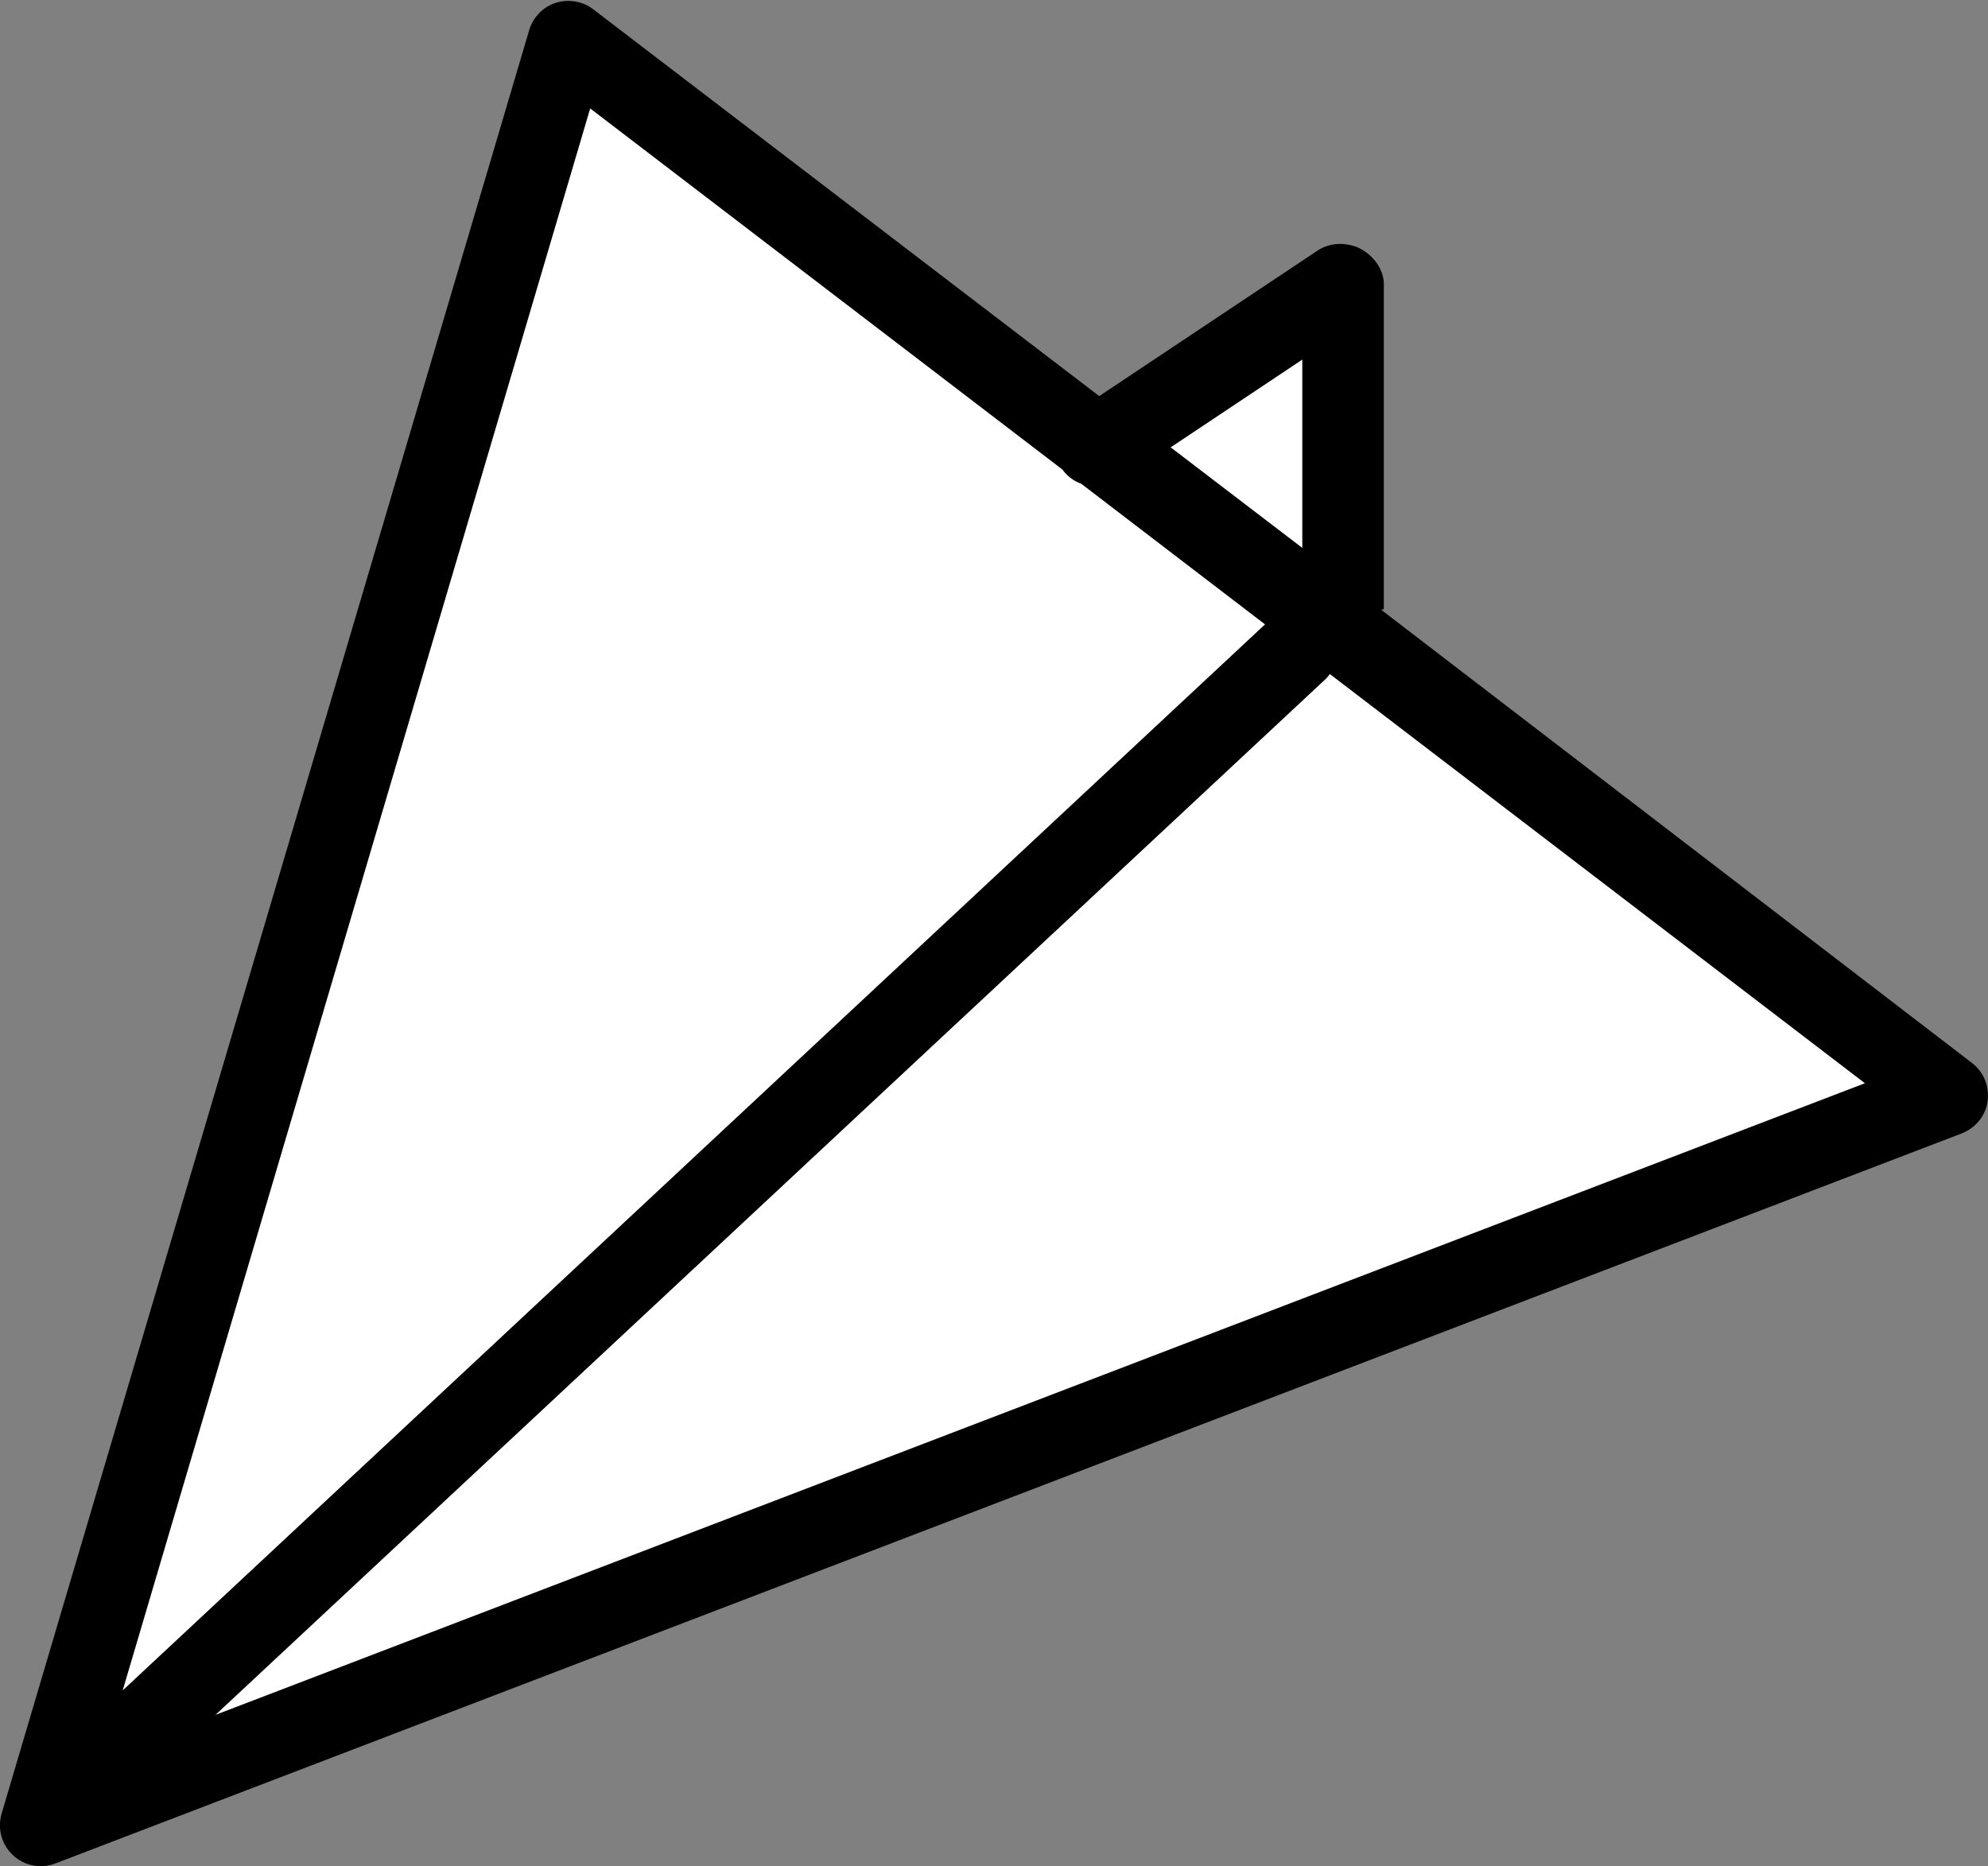
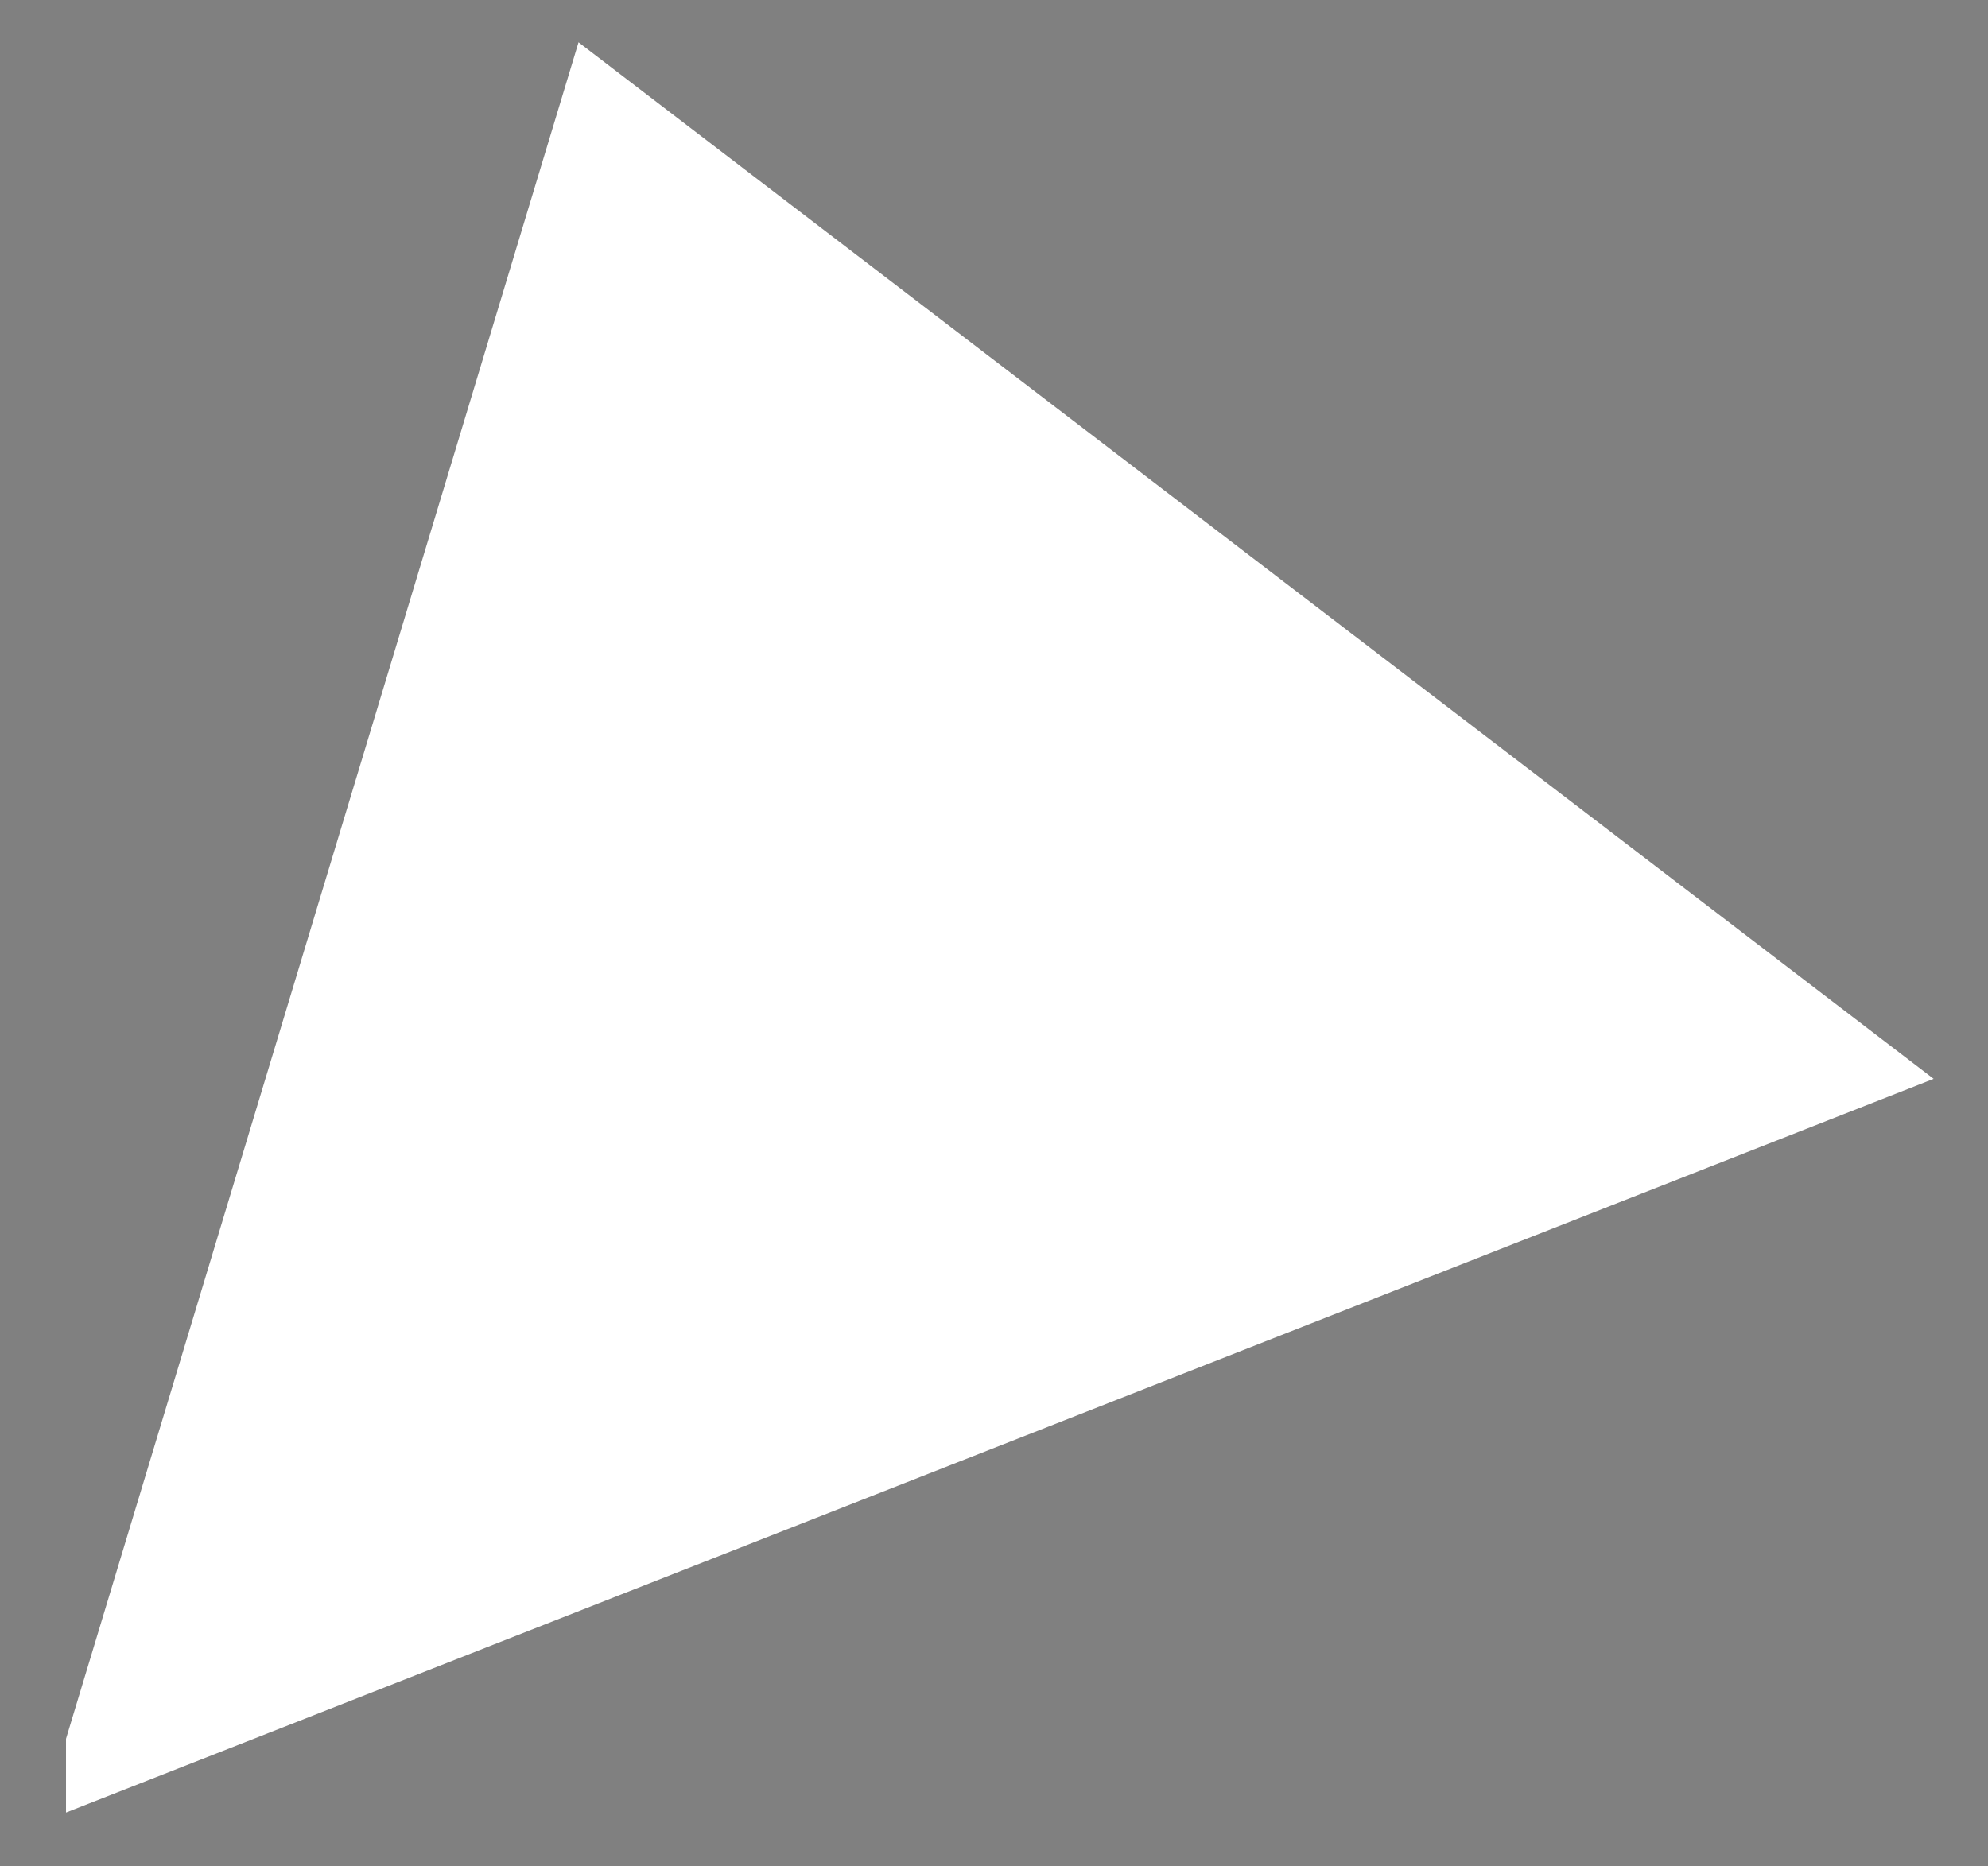
<svg xmlns="http://www.w3.org/2000/svg" xmlns:ns1="http://sodipodi.sourceforge.net/DTD/sodipodi-0.dtd" xmlns:ns2="http://www.inkscape.org/namespaces/inkscape" version="1.1" x="0px" y="0px" viewBox="0 0 512 480.7" style="enable-background:new 0 0 512 480.7;" xml:space="preserve">
  <rect x="0" y="0" width="512" height="480.7" fill="#808080" stroke="none" />
  <style type="text/css">
	.st0{fill:#FFFFFF;}
</style>
  <g id="Layer_2">
    <polygon class="st0" points="17,447.9 149,10.9 498,277.9 17,466.9  " />
-     <polygon class="st0" points="297.5,104.2 350.6,74.6 345,162.4 293.4,116.9  " />
  </g>
  <g id="Layer_1">
    <ns1:namedview bordercolor="#999999" borderopacity="1" id="namedview39" ns2:current-layer="Layer_1" ns2:cx="181.66506" ns2:cy="287.5646" ns2:pagecheckerboard="0" ns2:pageopacity="0" ns2:pageshadow="0" ns2:window-height="1027" ns2:window-maximized="1" ns2:window-width="1920" ns2:window-x="-8" ns2:window-y="-8" ns2:zoom="0.58073907" pagecolor="#ffffff" showgrid="false">
		</ns1:namedview>
    <g id="g6" transform="rotate(180,256,248.166)">
      <g id="g4">
-         <path id="path2" d="M508.6,18.4c-2.9-2.7-7.1-3.5-10.8-2.1L6.7,204.4c-3.5,1.4-6.1,4.5-6.6,8.3c-0.5,3.8,1,7.5,4,9.8l152.1,116.7     c0,0.1-0.6,0.2-0.6,0.3v83.6c0,3.9,2.7,7.4,6.1,9.2c1.5,0.8,3.5,1.2,5.2,1.2c2,0,4.2-0.6,5.9-1.8l56.1-37.4l130.4,99.7     c1.8,1.4,4.1,2.1,6.4,2.1c1.1,0,2.2-0.2,3.2-0.5c3.3-1.1,5.8-3.7,6.8-7L511.6,29.1C512.7,25.3,511.6,21.1,508.6,18.4L508.6,18.4z      M170.5,321.5c-0.4,0.4-0.7,0.8-1,1.2L31.7,217.3L456.5,54.6L170.5,321.5z M176.6,403.7v-48.5l33.9,25.9L176.6,403.7z M360,468.4     l-121.6-93c-1.3-1.8-3-3-4.9-3.7l-47.3-36.2L480.4,60.9L360,468.4z" />
-       </g>
+         </g>
    </g>
    <g id="g8" transform="translate(-4.5498802e-4,-15.67)">
	</g>
    <g id="g10" transform="translate(-4.5498802e-4,-15.67)">
	</g>
    <g id="g12" transform="translate(-4.5498802e-4,-15.67)">
	</g>
    <g id="g14" transform="translate(-4.5498802e-4,-15.67)">
	</g>
    <g id="g16" transform="translate(-4.5498802e-4,-15.67)">
	</g>
    <g id="g18" transform="translate(-4.5498802e-4,-15.67)">
	</g>
    <g id="g20" transform="translate(-4.5498802e-4,-15.67)">
	</g>
    <g id="g22" transform="translate(-4.5498802e-4,-15.67)">
	</g>
    <g id="g24" transform="translate(-4.5498802e-4,-15.67)">
	</g>
    <g id="g26" transform="translate(-4.5498802e-4,-15.67)">
	</g>
    <g id="g28" transform="translate(-4.5498802e-4,-15.67)">
	</g>
    <g id="g30" transform="translate(-4.5498802e-4,-15.67)">
	</g>
    <g id="g32" transform="translate(-4.5498802e-4,-15.67)">
	</g>
    <g id="g34" transform="translate(-4.5498802e-4,-15.67)">
	</g>
    <g id="g36" transform="translate(-4.5498802e-4,-15.67)">
	</g>
  </g>
</svg>